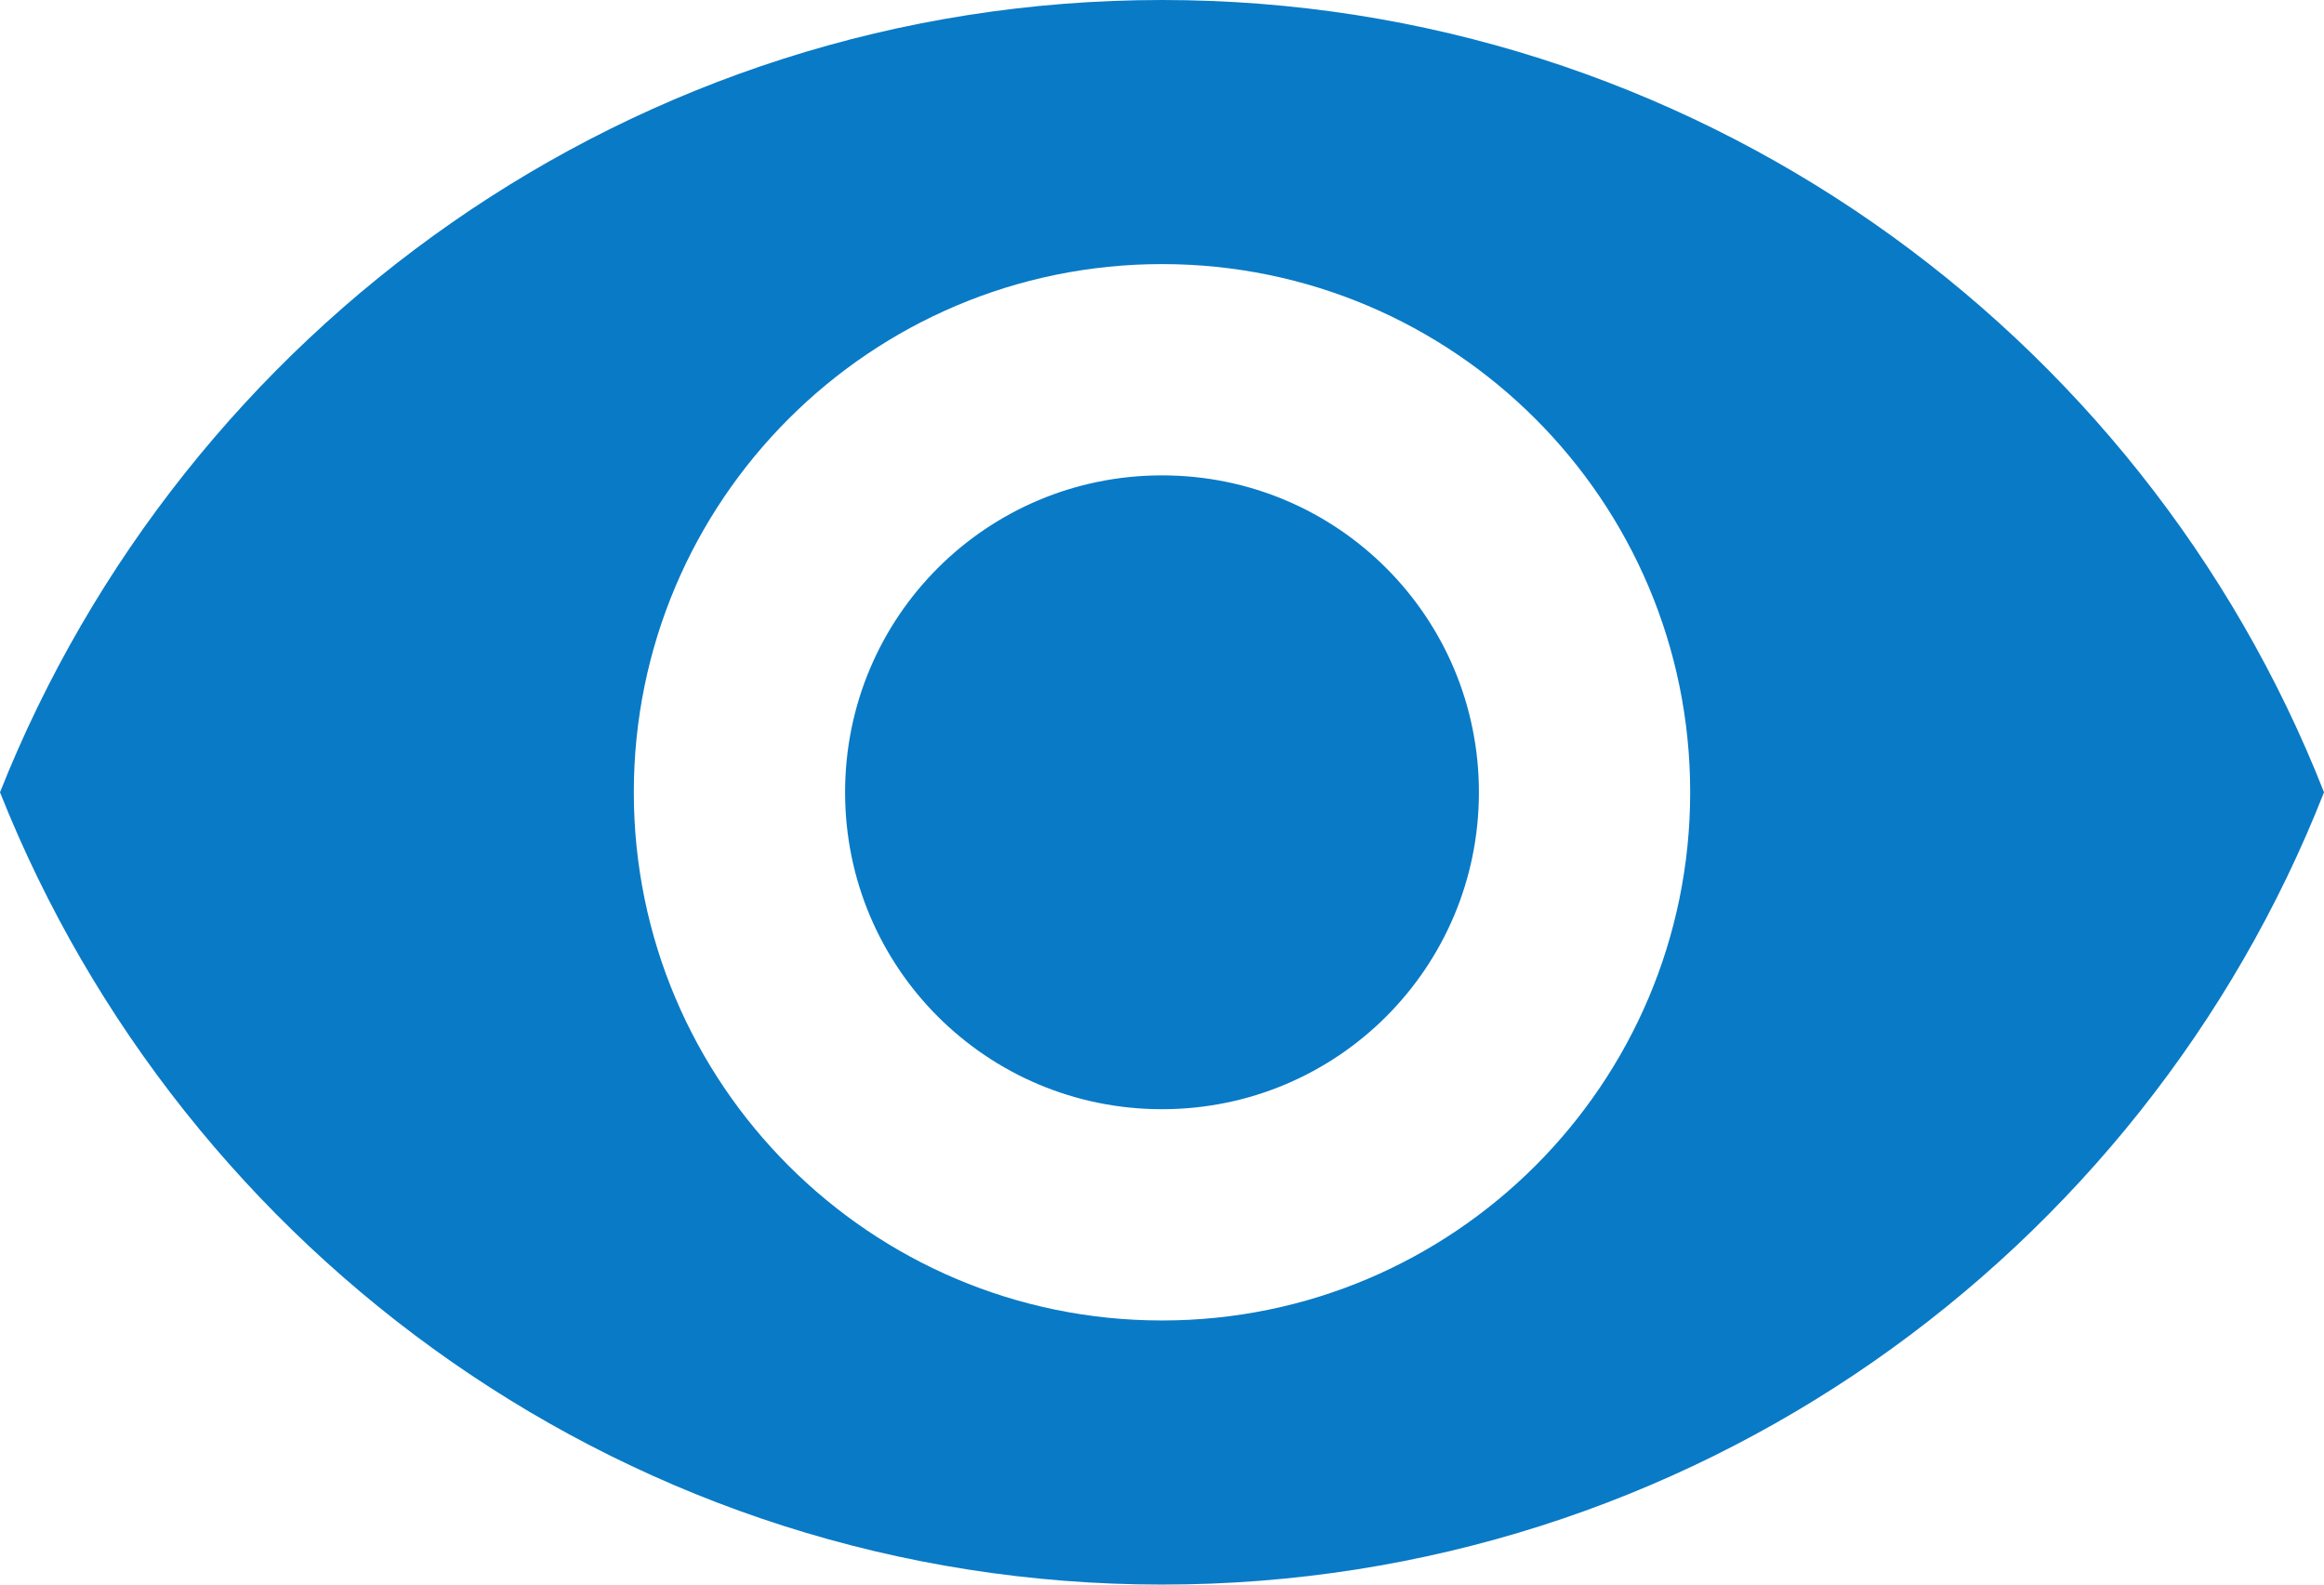
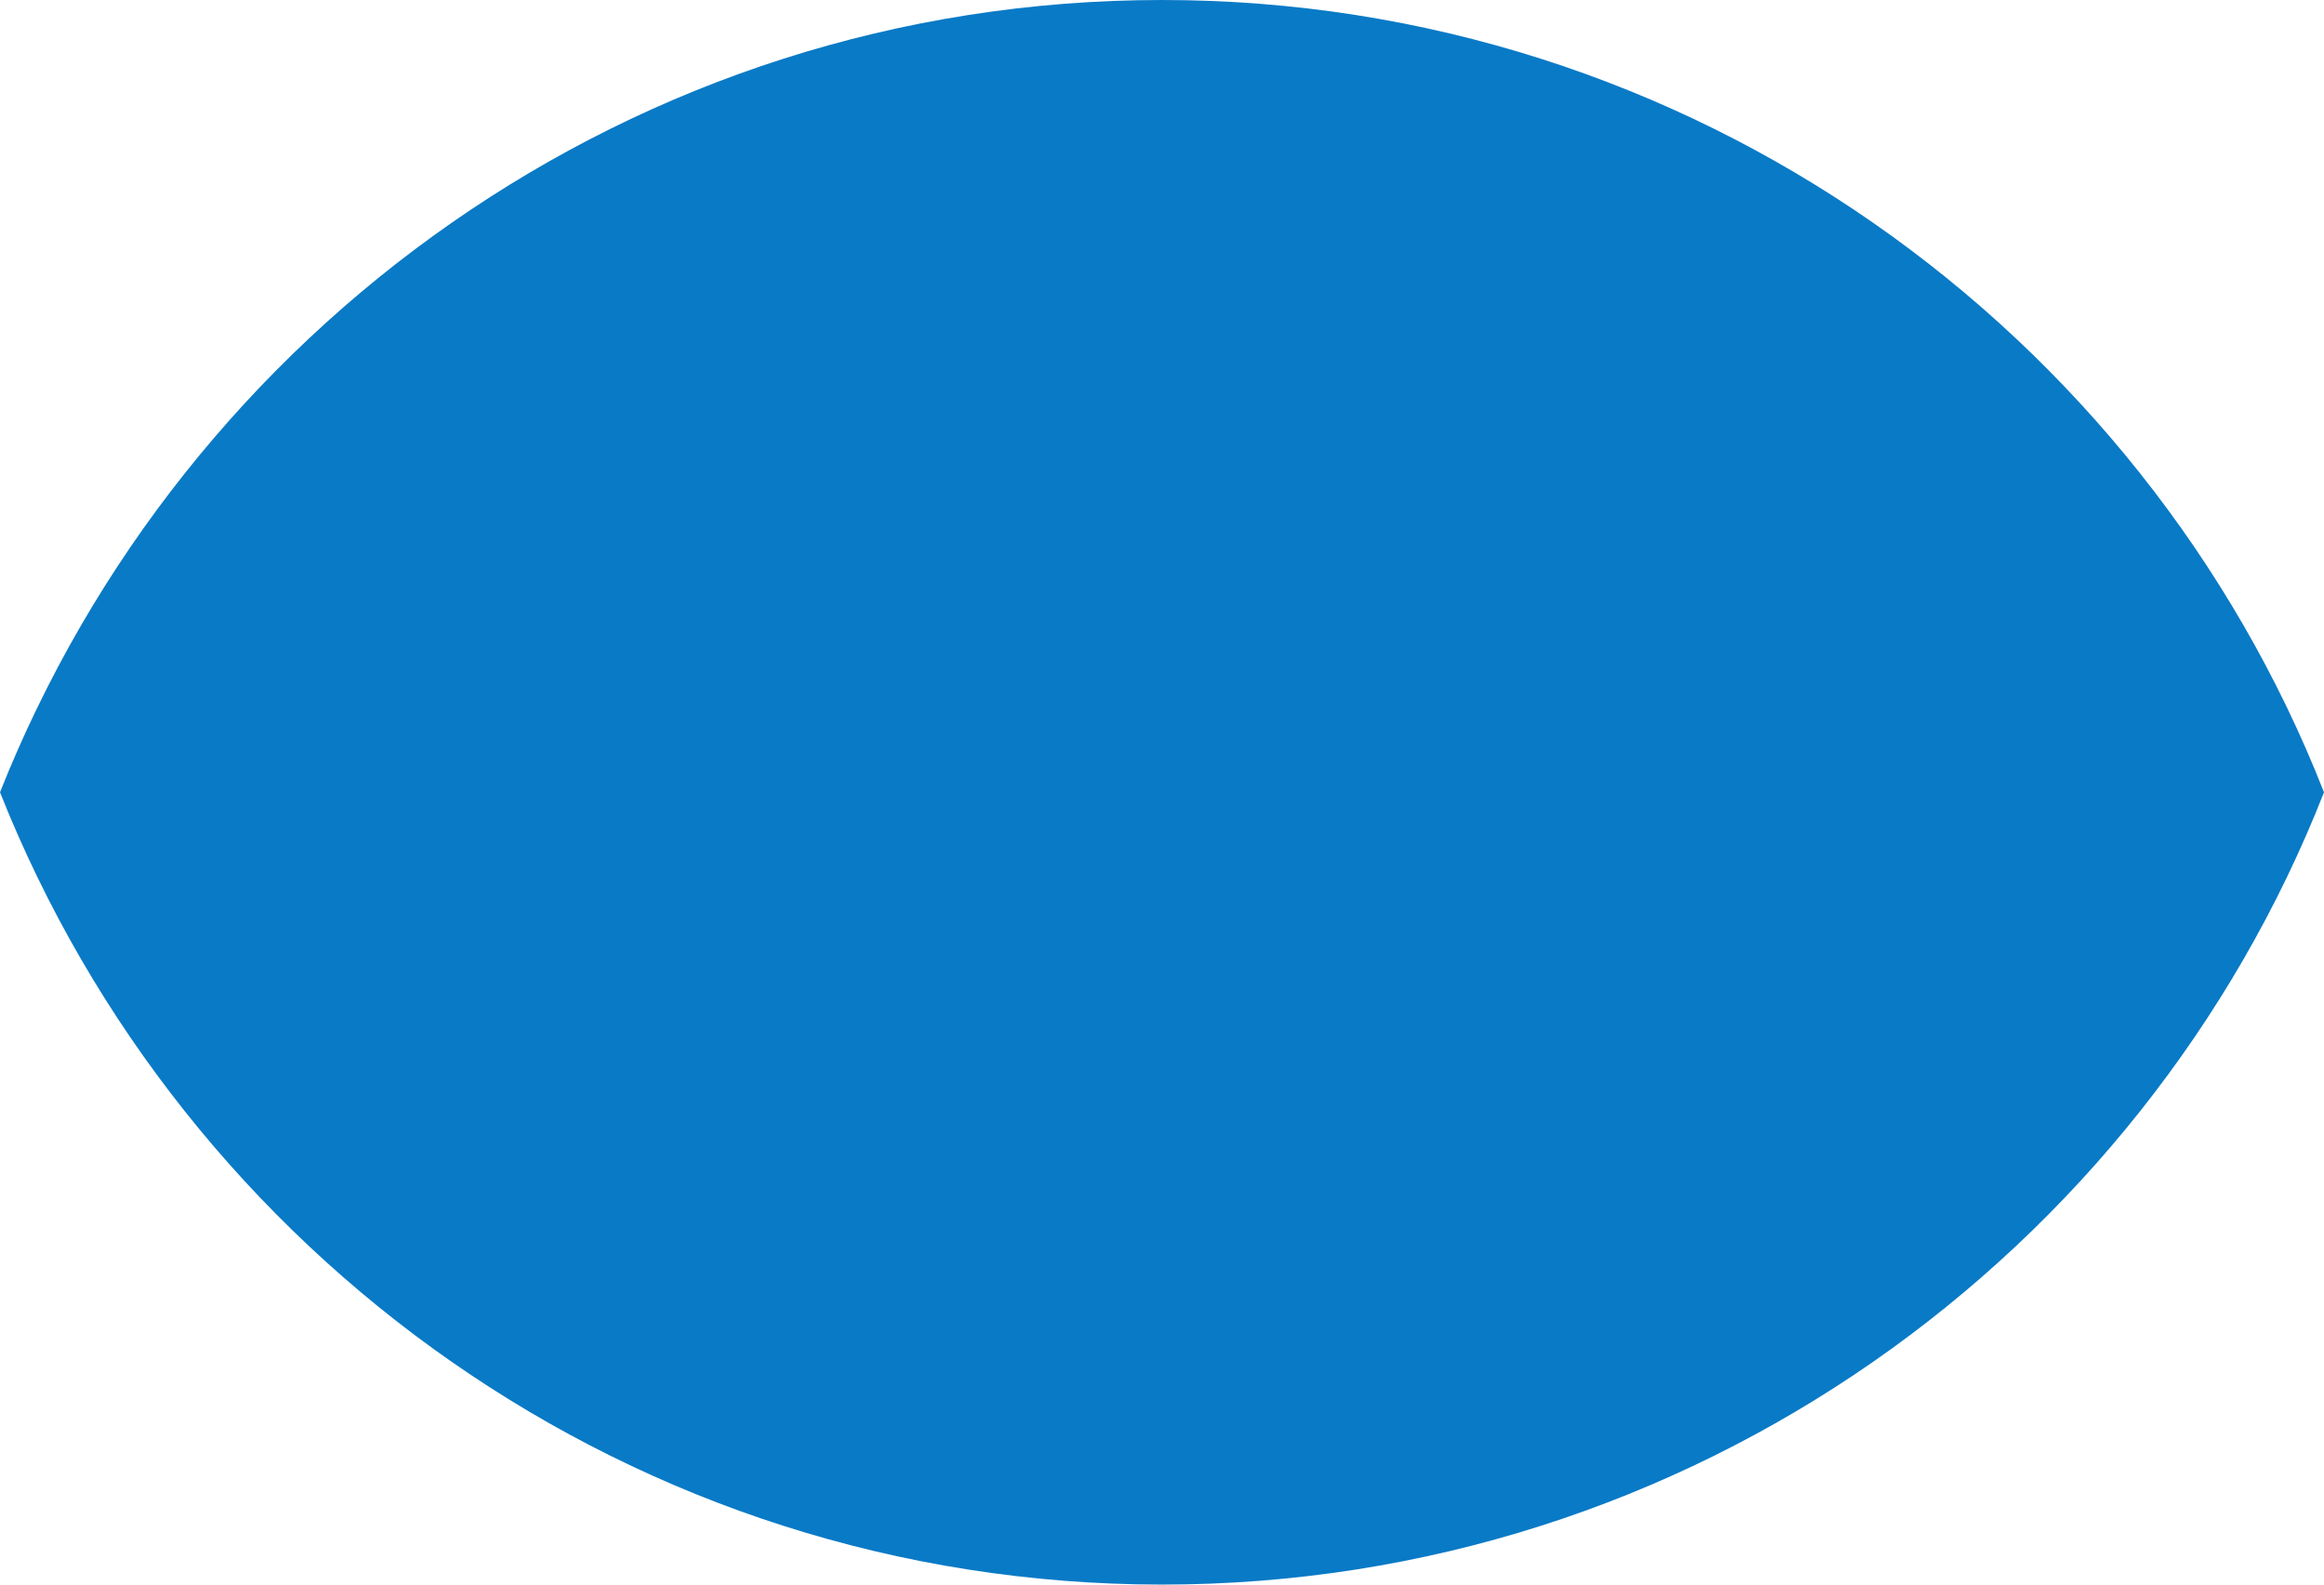
<svg xmlns="http://www.w3.org/2000/svg" id="a" viewBox="0 0 11 7.5">
  <defs>
    <style>.b{fill:#097ac6;}</style>
  </defs>
-   <path class="b" d="M5.5,0C3,0,.87,1.56,0,3.75c.87,2.19,3,3.75,5.5,3.75s4.64-1.56,5.5-3.75c-.86-2.19-3-3.75-5.5-3.75Zm0,6.25c-1.38,0-2.5-1.12-2.5-2.5s1.12-2.5,2.5-2.5,2.5,1.12,2.5,2.5-1.12,2.5-2.5,2.5Zm0-4c-.83,0-1.5,.67-1.5,1.5s.67,1.5,1.5,1.5,1.5-.67,1.5-1.5-.67-1.5-1.5-1.5Z" />
+   <path class="b" d="M5.5,0C3,0,.87,1.56,0,3.75c.87,2.19,3,3.75,5.5,3.75s4.64-1.56,5.5-3.75c-.86-2.19-3-3.75-5.5-3.75Zc-1.38,0-2.5-1.12-2.5-2.5s1.12-2.5,2.5-2.5,2.5,1.12,2.5,2.5-1.12,2.5-2.5,2.5Zm0-4c-.83,0-1.5,.67-1.5,1.5s.67,1.5,1.5,1.5,1.5-.67,1.5-1.5-.67-1.5-1.5-1.5Z" />
</svg>